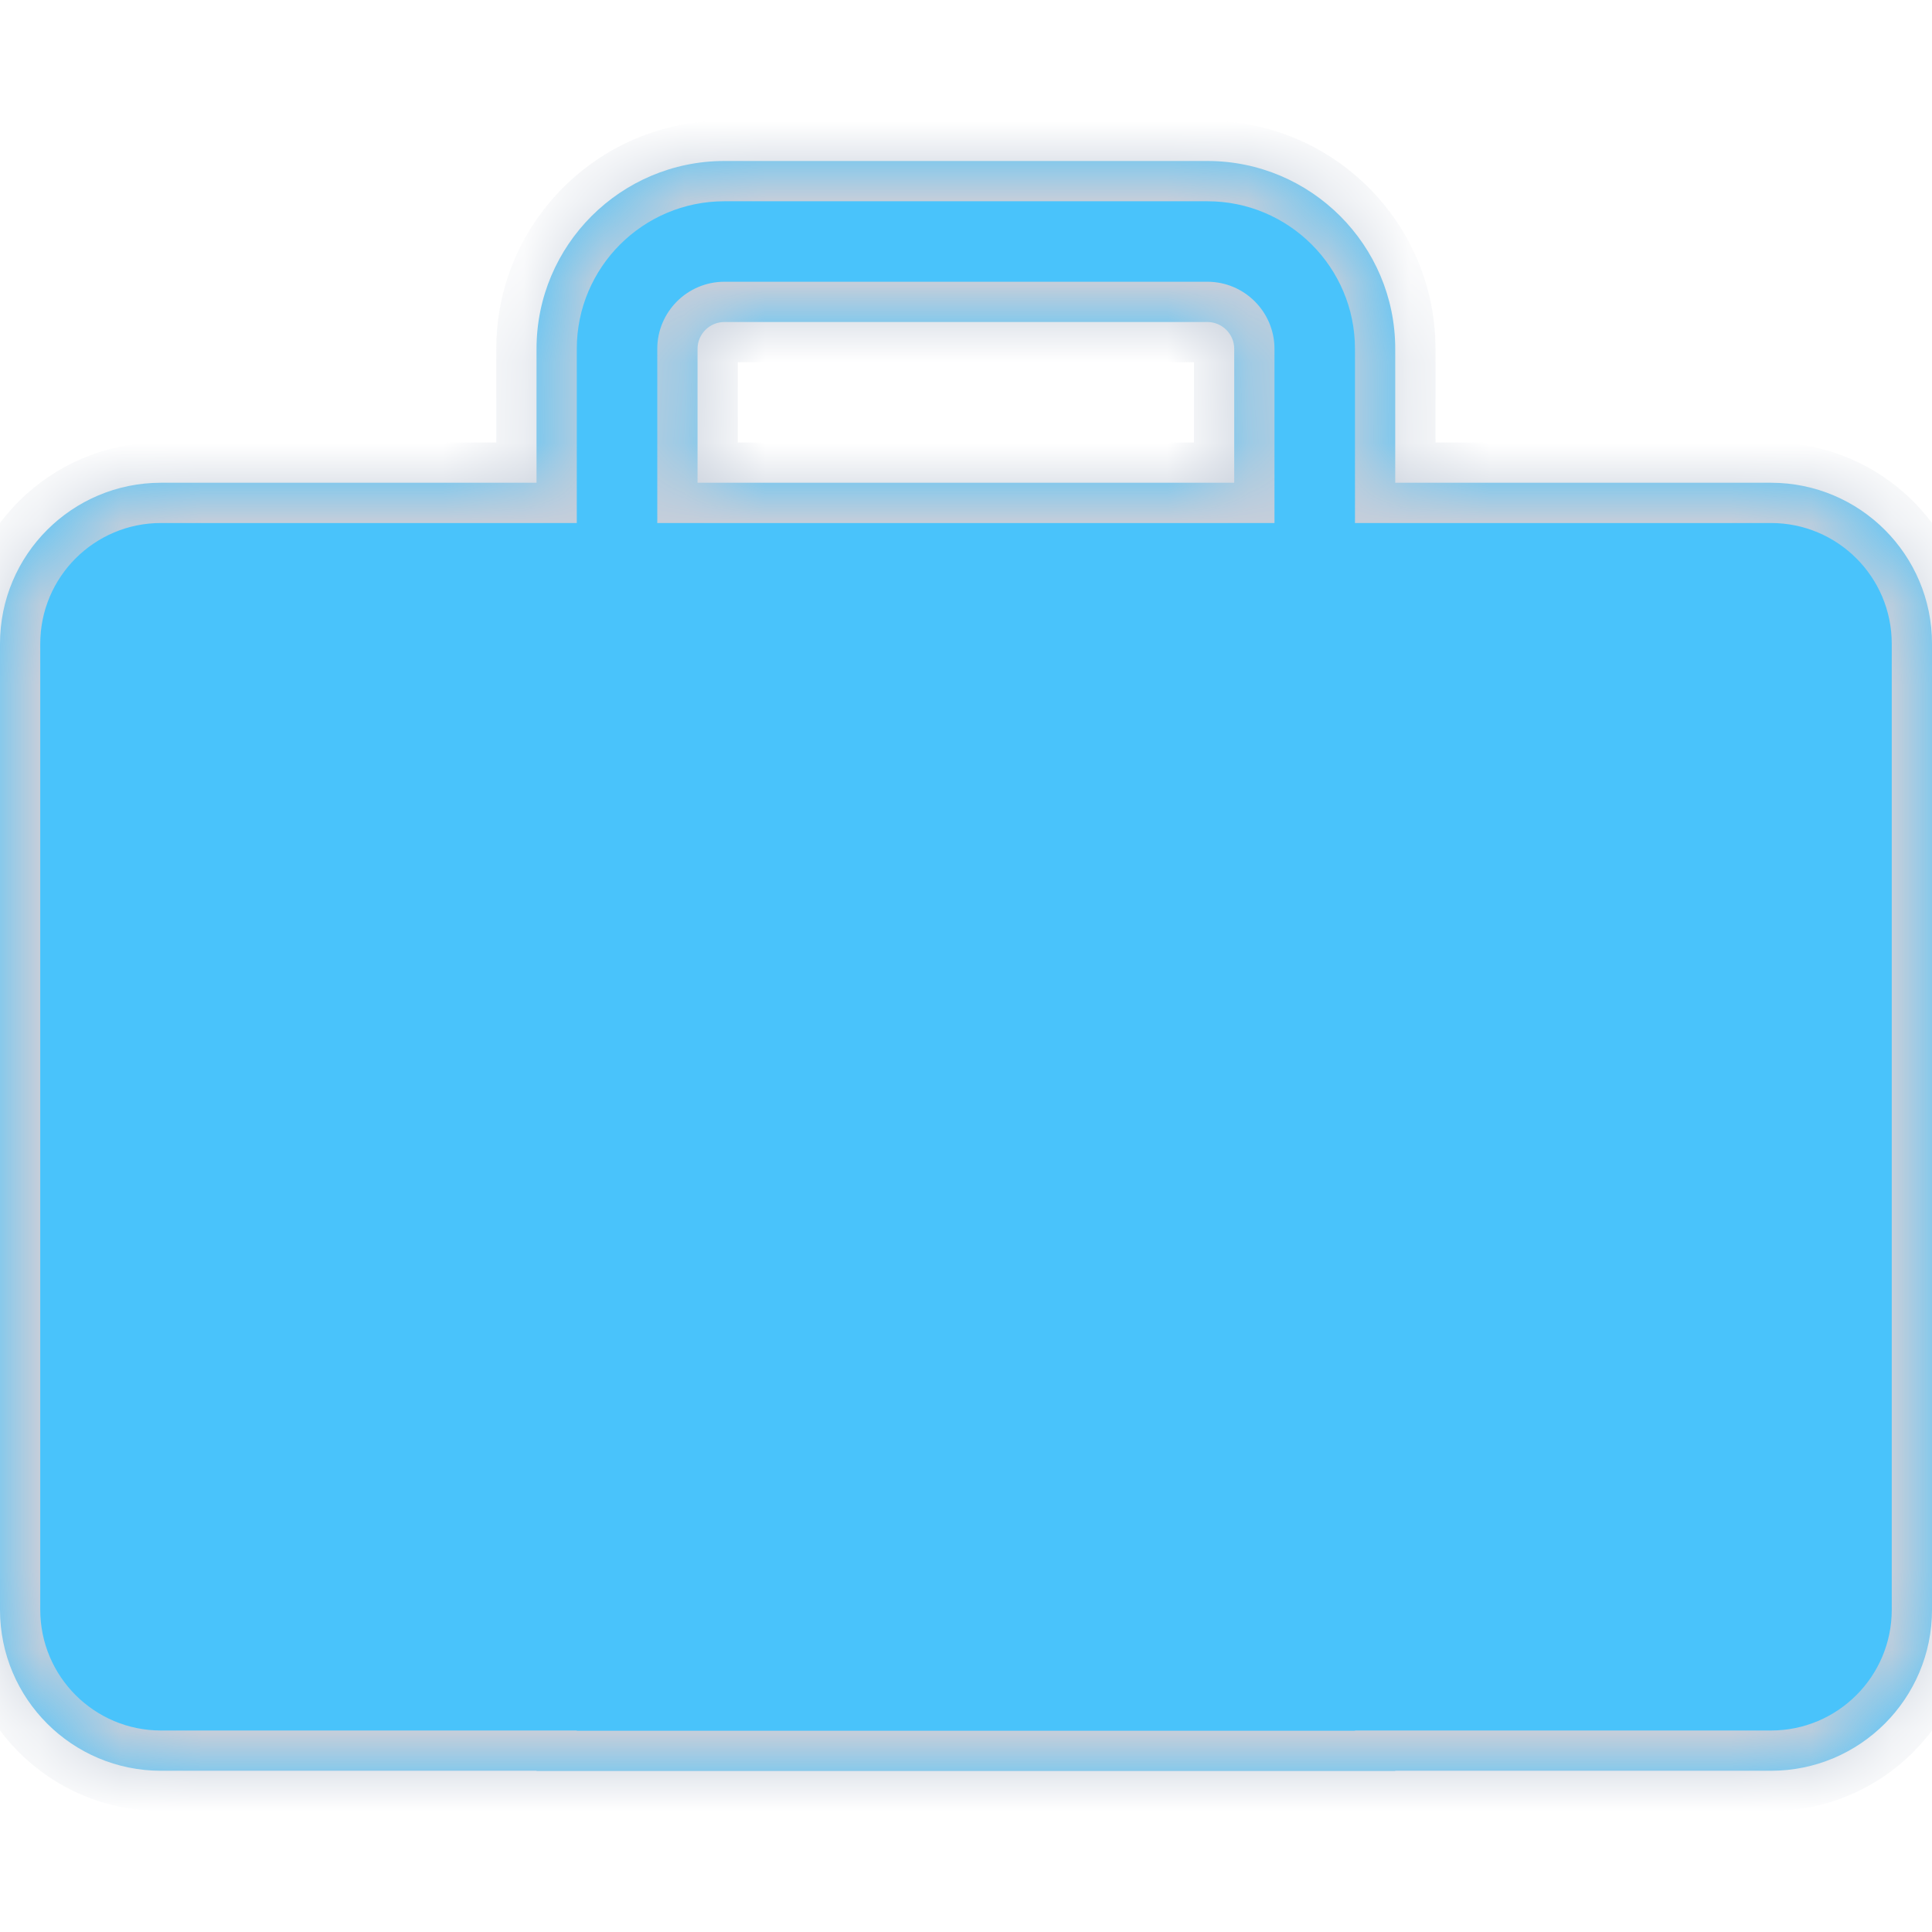
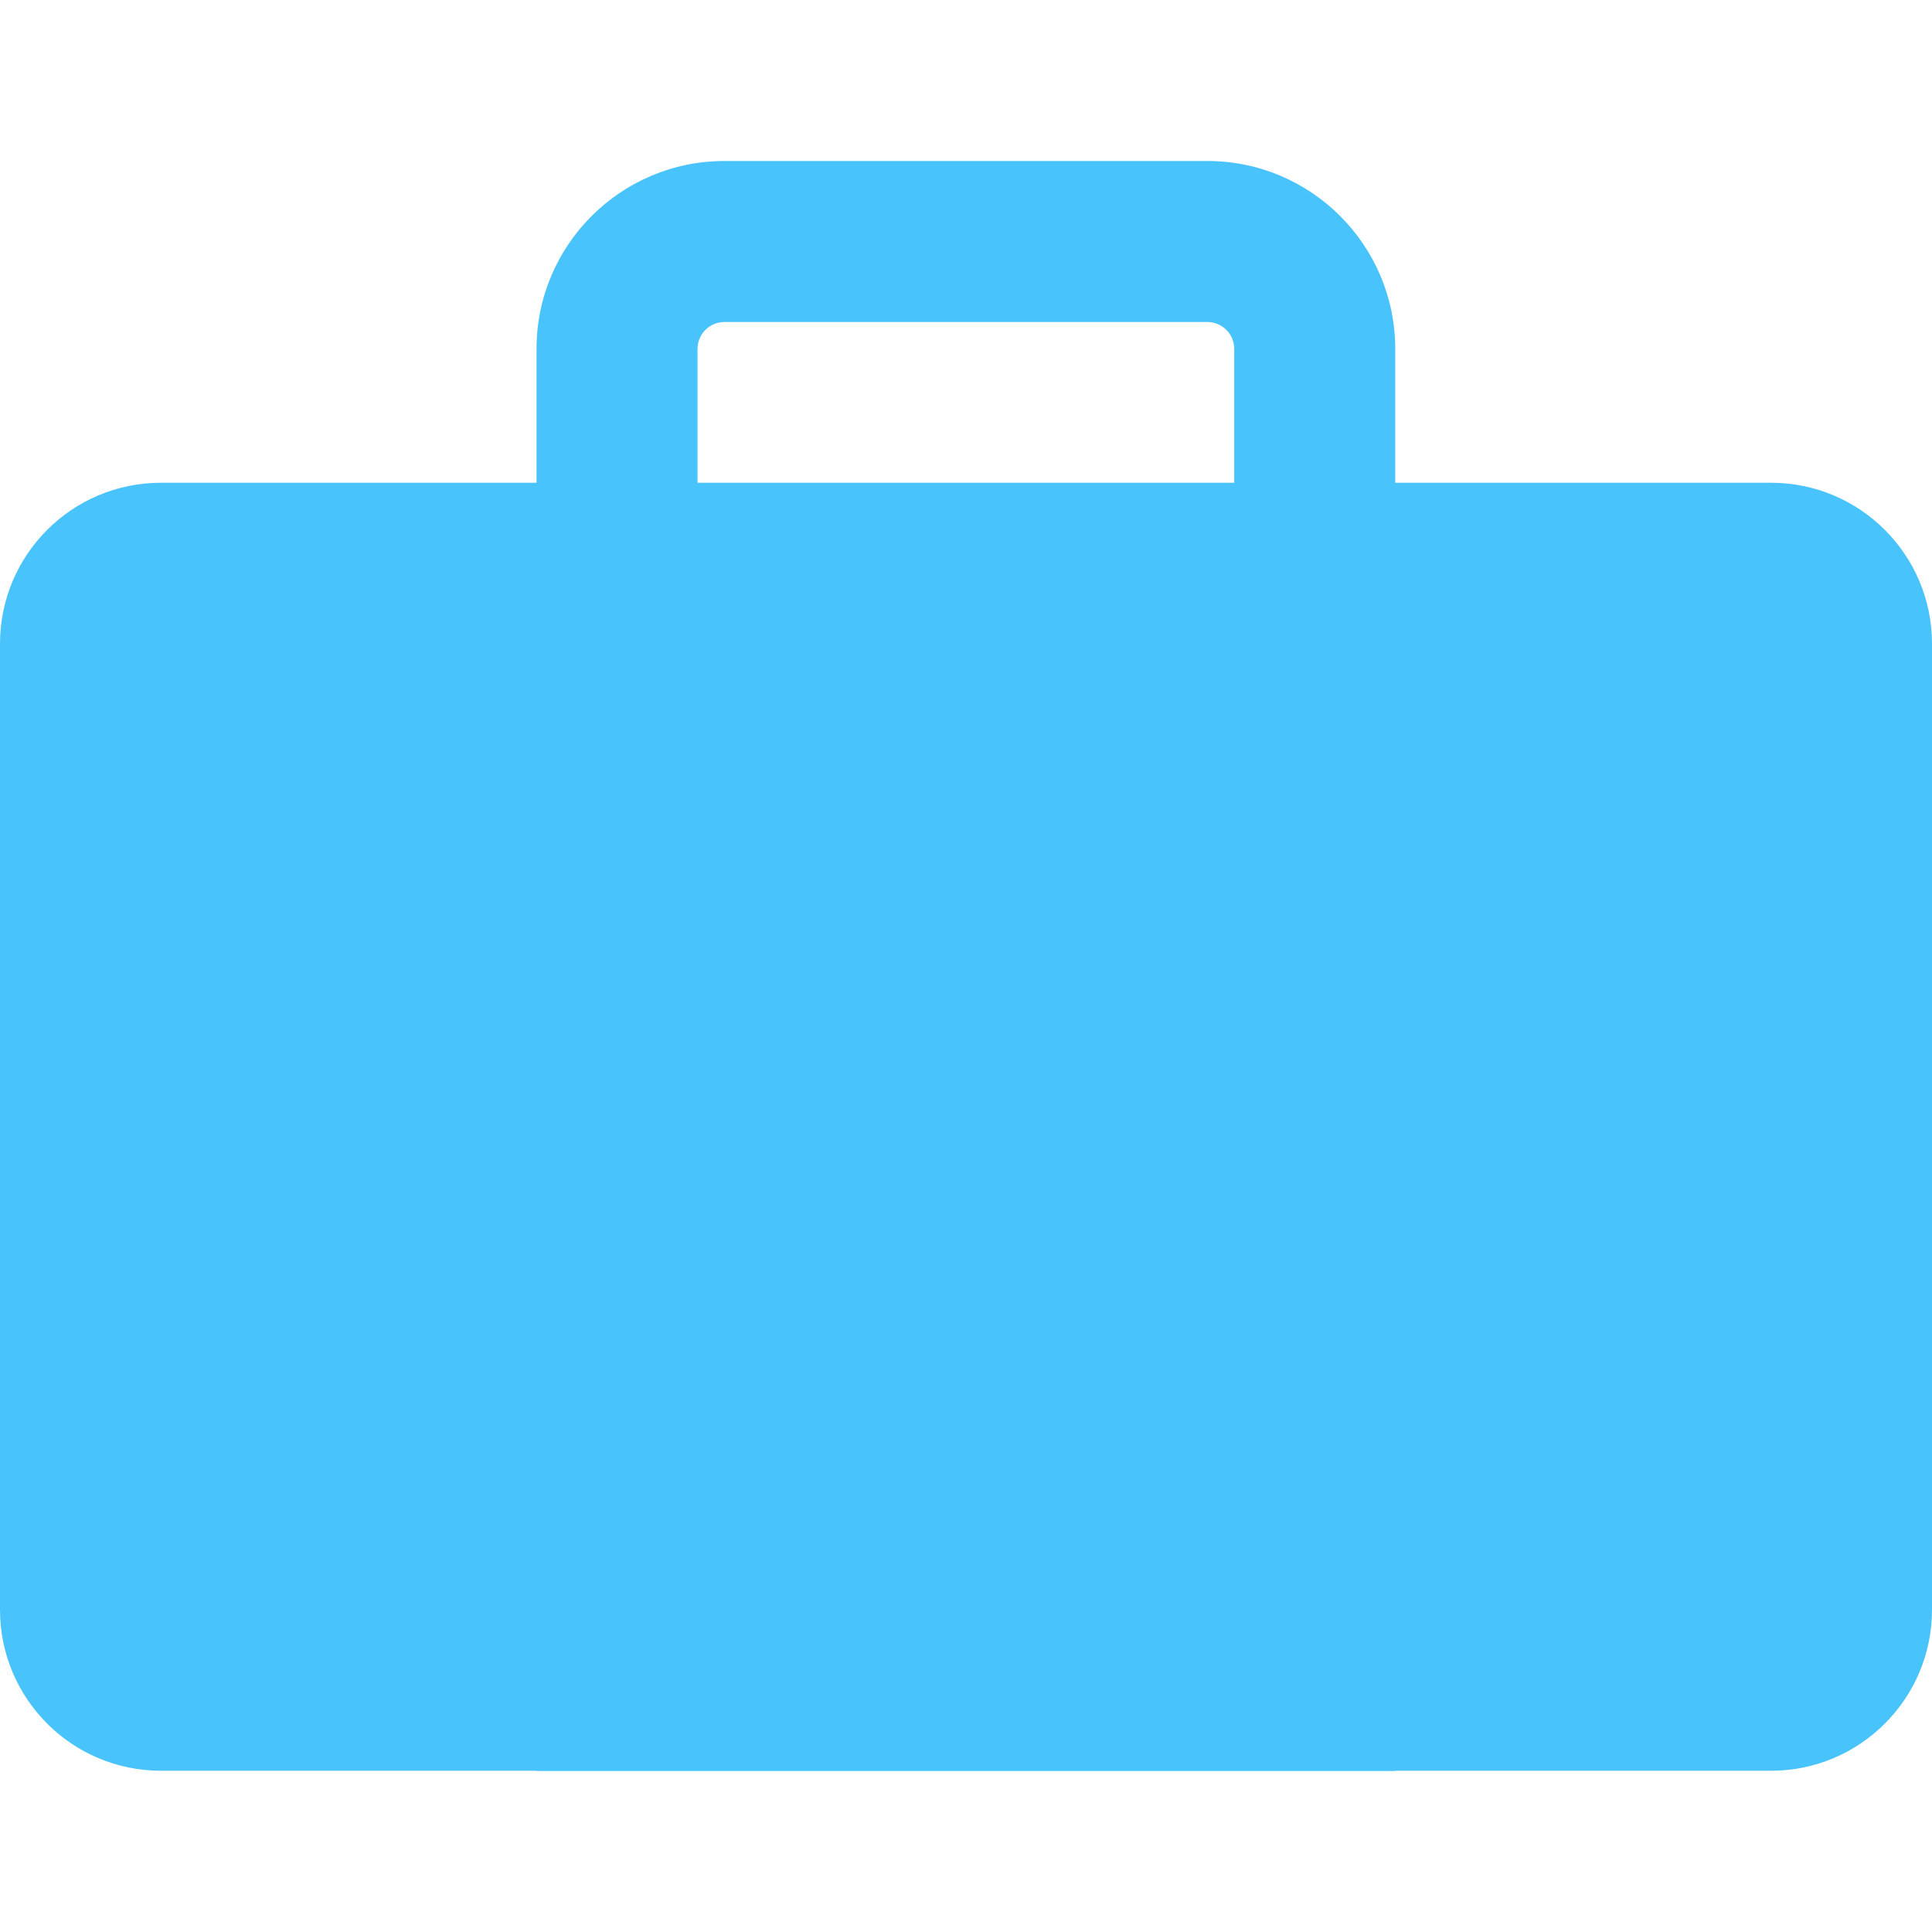
<svg xmlns="http://www.w3.org/2000/svg" width="24" height="24" viewBox="0 0 24 24" fill="none">
  <mask id="path-1-inside-1_7741_444" fill="white">
    <path fill-rule="evenodd" clip-rule="evenodd" d="M8.665 5.997V4.333C8.665 4.15 8.815 4 8.999 4H14.999C15.182 4 15.332 4.15 15.332 4.333V5.997H8.665ZM6.665 5.997V4.333C6.665 3.046 7.711 2 8.999 2H14.999C16.286 2 17.332 3.046 17.332 4.333V5.997H22C23.105 5.997 24 6.892 24 7.997V19.997C24 21.101 23.105 21.997 22 21.997H17.332V22H6.665V21.997H2C0.895 21.997 0 21.101 0 19.997V7.997C0 6.892 0.895 5.997 2 5.997H6.665Z" />
  </mask>
  <path fill-rule="evenodd" clip-rule="evenodd" d="M8.665 5.997V4.333C8.665 4.15 8.815 4 8.999 4H14.999C15.182 4 15.332 4.15 15.332 4.333V5.997H8.665ZM6.665 5.997V4.333C6.665 3.046 7.711 2 8.999 2H14.999C16.286 2 17.332 3.046 17.332 4.333V5.997H22C23.105 5.997 24 6.892 24 7.997V19.997C24 21.101 23.105 21.997 22 21.997H17.332V22H6.665V21.997H2C0.895 21.997 0 21.101 0 19.997V7.997C0 6.892 0.895 5.997 2 5.997H6.665Z" fill="#49C3FB" />
-   <path d="M6.415 21.997V22H6.915V21.997H6.415ZM8.665 5.997H8.165V6.497H8.665V5.997ZM15.332 5.997V6.497H15.832V5.997H15.332ZM6.665 5.997V6.497H7.165V5.997H6.665ZM17.332 5.997H16.832V6.497H17.332V5.997ZM17.332 21.997V21.497H16.832V21.997H17.332ZM17.332 22V22.5H17.832V22H17.332ZM6.665 22H6.165V22.5H6.665V22ZM6.665 21.997H7.165V21.497H6.665V21.997ZM8.165 4.333V5.997H9.165V4.333H8.165ZM8.999 3.5C8.539 3.5 8.165 3.874 8.165 4.333H9.165C9.165 4.426 9.091 4.5 8.999 4.5V3.5ZM14.999 3.5H8.999V4.5H14.999V3.5ZM15.832 4.333C15.832 3.874 15.458 3.5 14.999 3.5V4.5C14.906 4.5 14.832 4.426 14.832 4.333H15.832ZM15.832 5.997V4.333H14.832V5.997H15.832ZM8.665 6.497H15.332V5.497H8.665V6.497ZM7.165 5.997V4.333H6.165V5.997H7.165ZM7.165 4.333C7.165 3.322 7.987 2.5 8.999 2.5V1.5C7.435 1.5 6.165 2.77 6.165 4.333H7.165ZM8.999 2.5H14.999V1.5H8.999V2.5ZM14.999 2.5C16.01 2.5 16.832 3.322 16.832 4.333H17.832C17.832 2.77 16.562 1.5 14.999 1.5V2.5ZM16.832 4.333V5.997H17.832V4.333H16.832ZM17.332 6.497H22V5.497H17.332V6.497ZM22 6.497C22.828 6.497 23.5 7.168 23.5 7.997H24.5C24.5 6.616 23.381 5.497 22 5.497V6.497ZM23.5 7.997V19.997H24.5V7.997H23.5ZM23.5 19.997C23.5 20.825 22.828 21.497 22 21.497V22.497C23.381 22.497 24.5 21.377 24.5 19.997H23.5ZM22 21.497H17.332V22.497H22V21.497ZM16.832 21.997V22H17.832V21.997H16.832ZM17.332 21.5H6.665V22.5H17.332V21.5ZM7.165 22V21.997H6.165V22H7.165ZM6.665 21.497H2V22.497H6.665V21.497ZM2 21.497C1.172 21.497 0.5 20.825 0.5 19.997H-0.5C-0.5 21.377 0.619 22.497 2 22.497V21.497ZM0.5 19.997V7.997H-0.5V19.997H0.5ZM0.5 7.997C0.5 7.168 1.172 6.497 2 6.497V5.497C0.619 5.497 -0.5 6.616 -0.5 7.997H0.5ZM2 6.497H6.665V5.497H2V6.497Z" fill="#C6CEDA" mask="url(#path-1-inside-1_7741_444)" />
</svg>